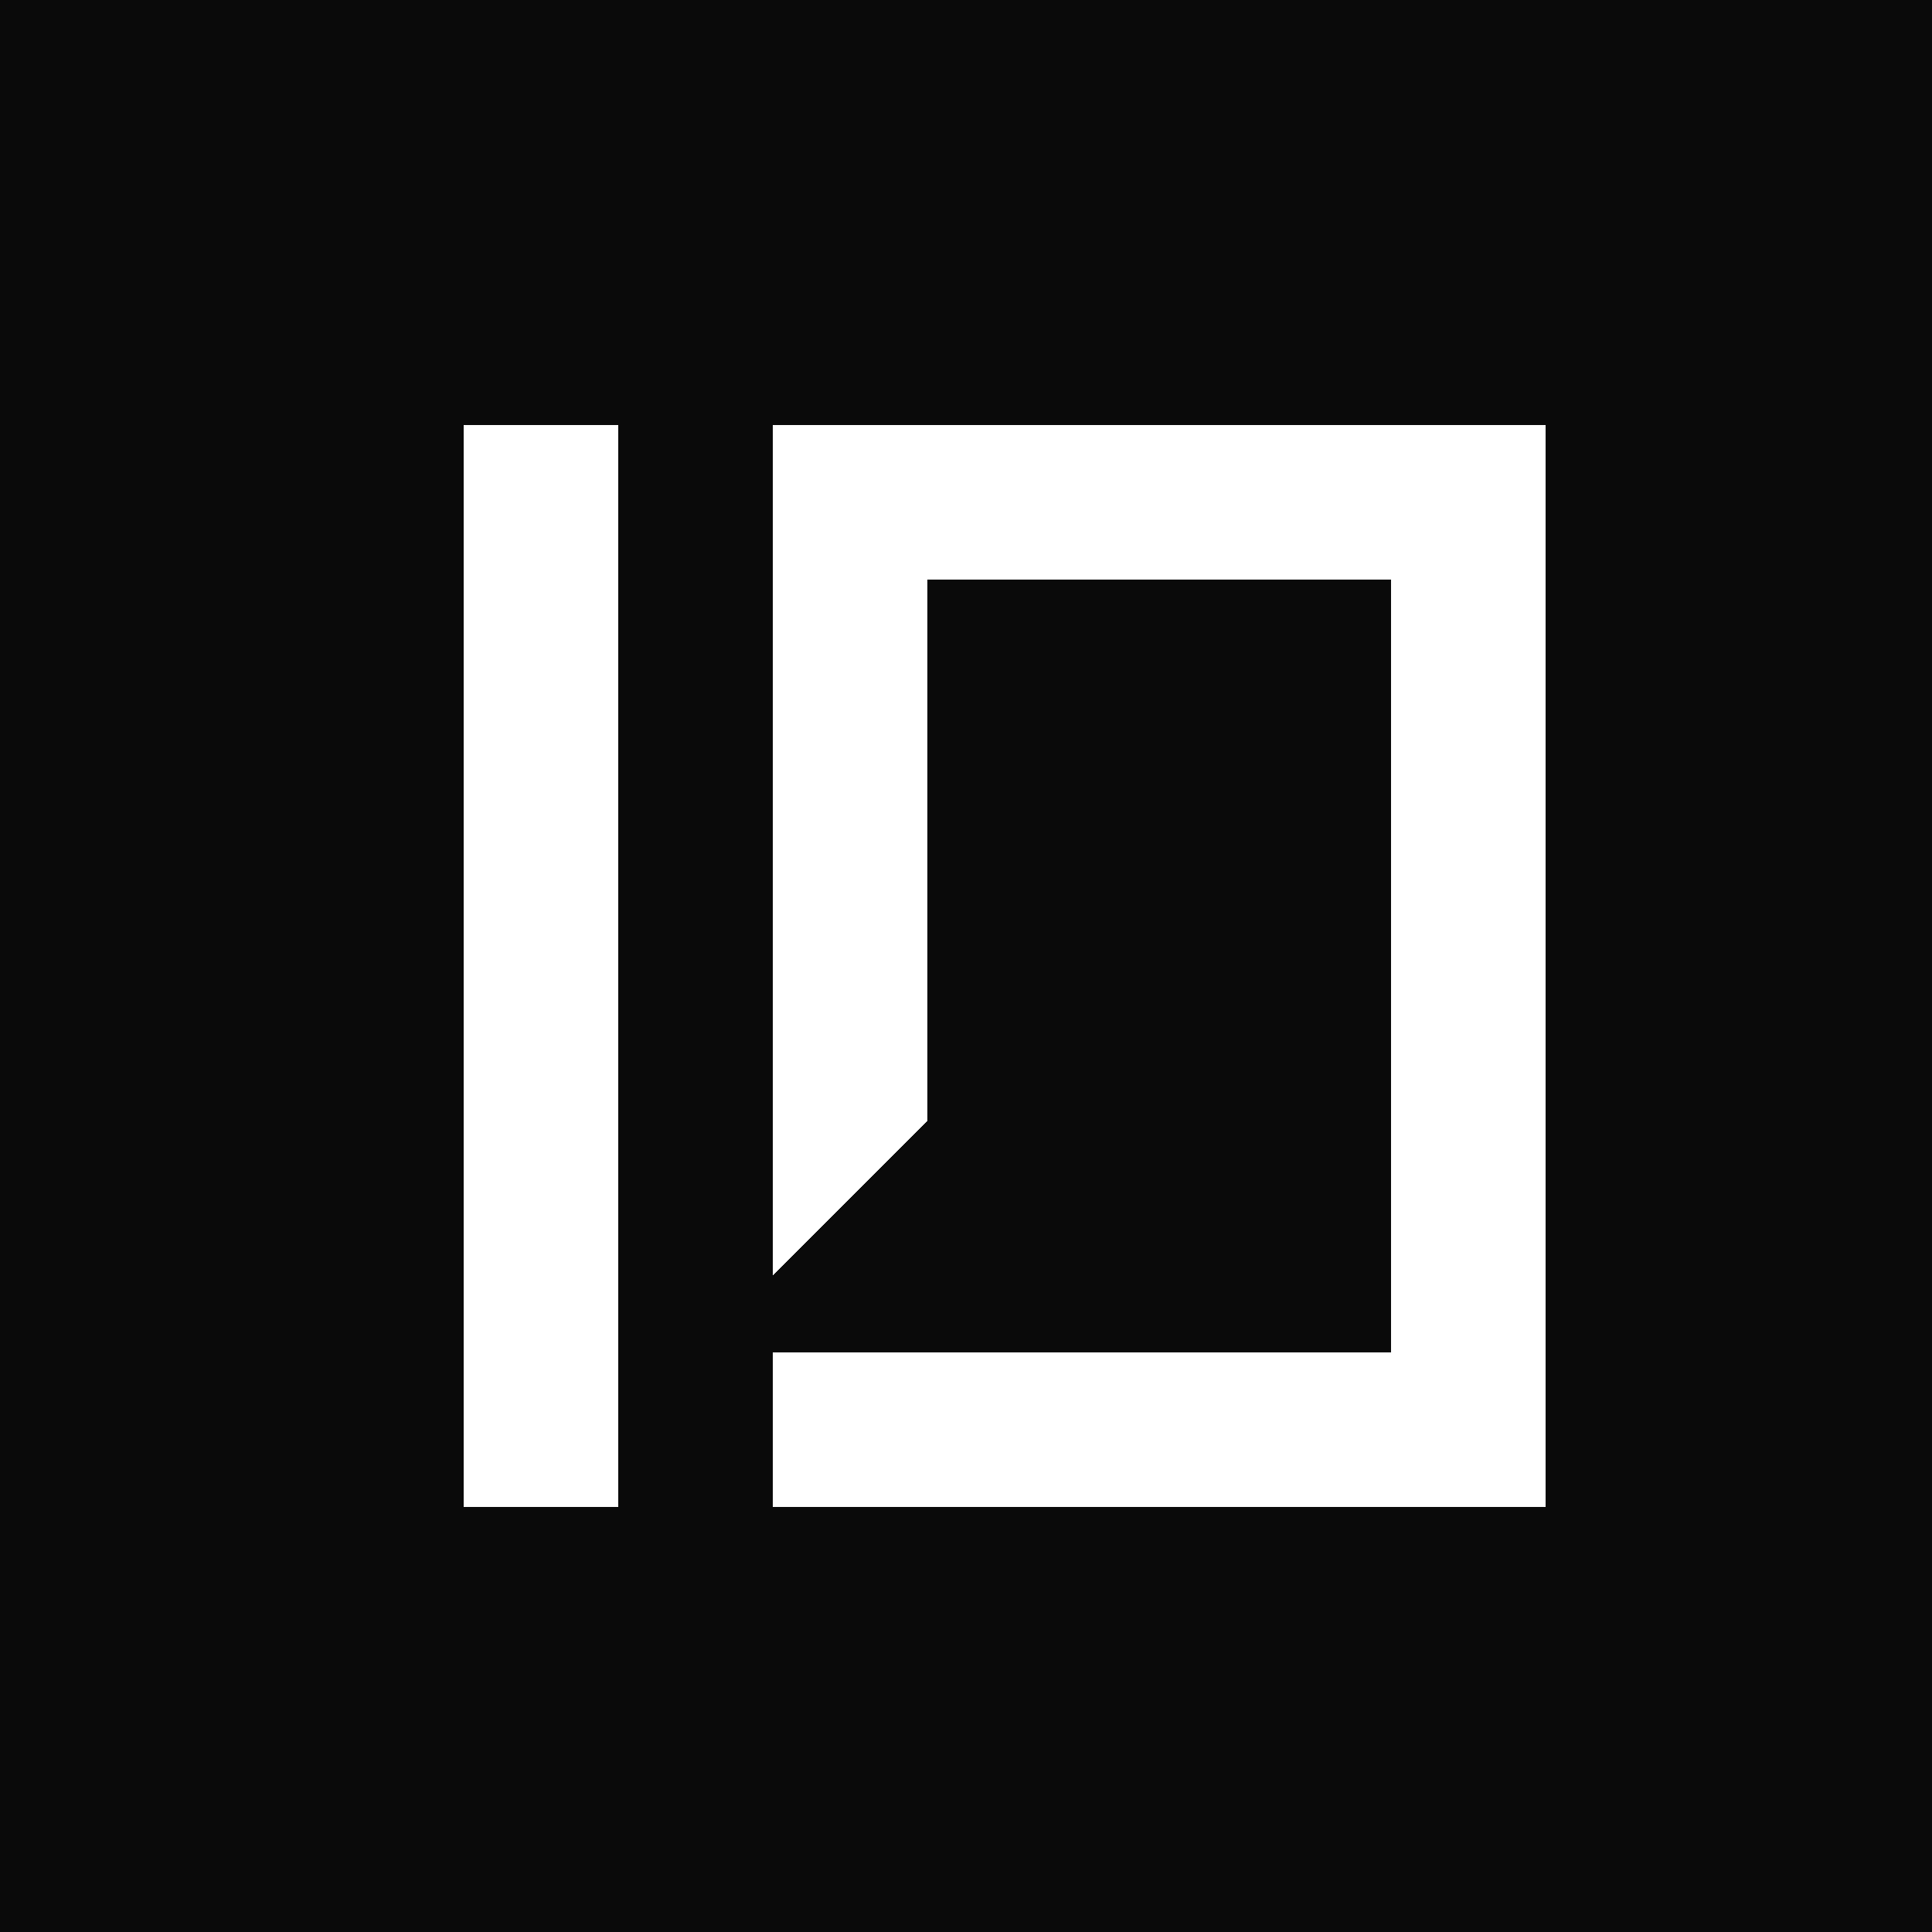
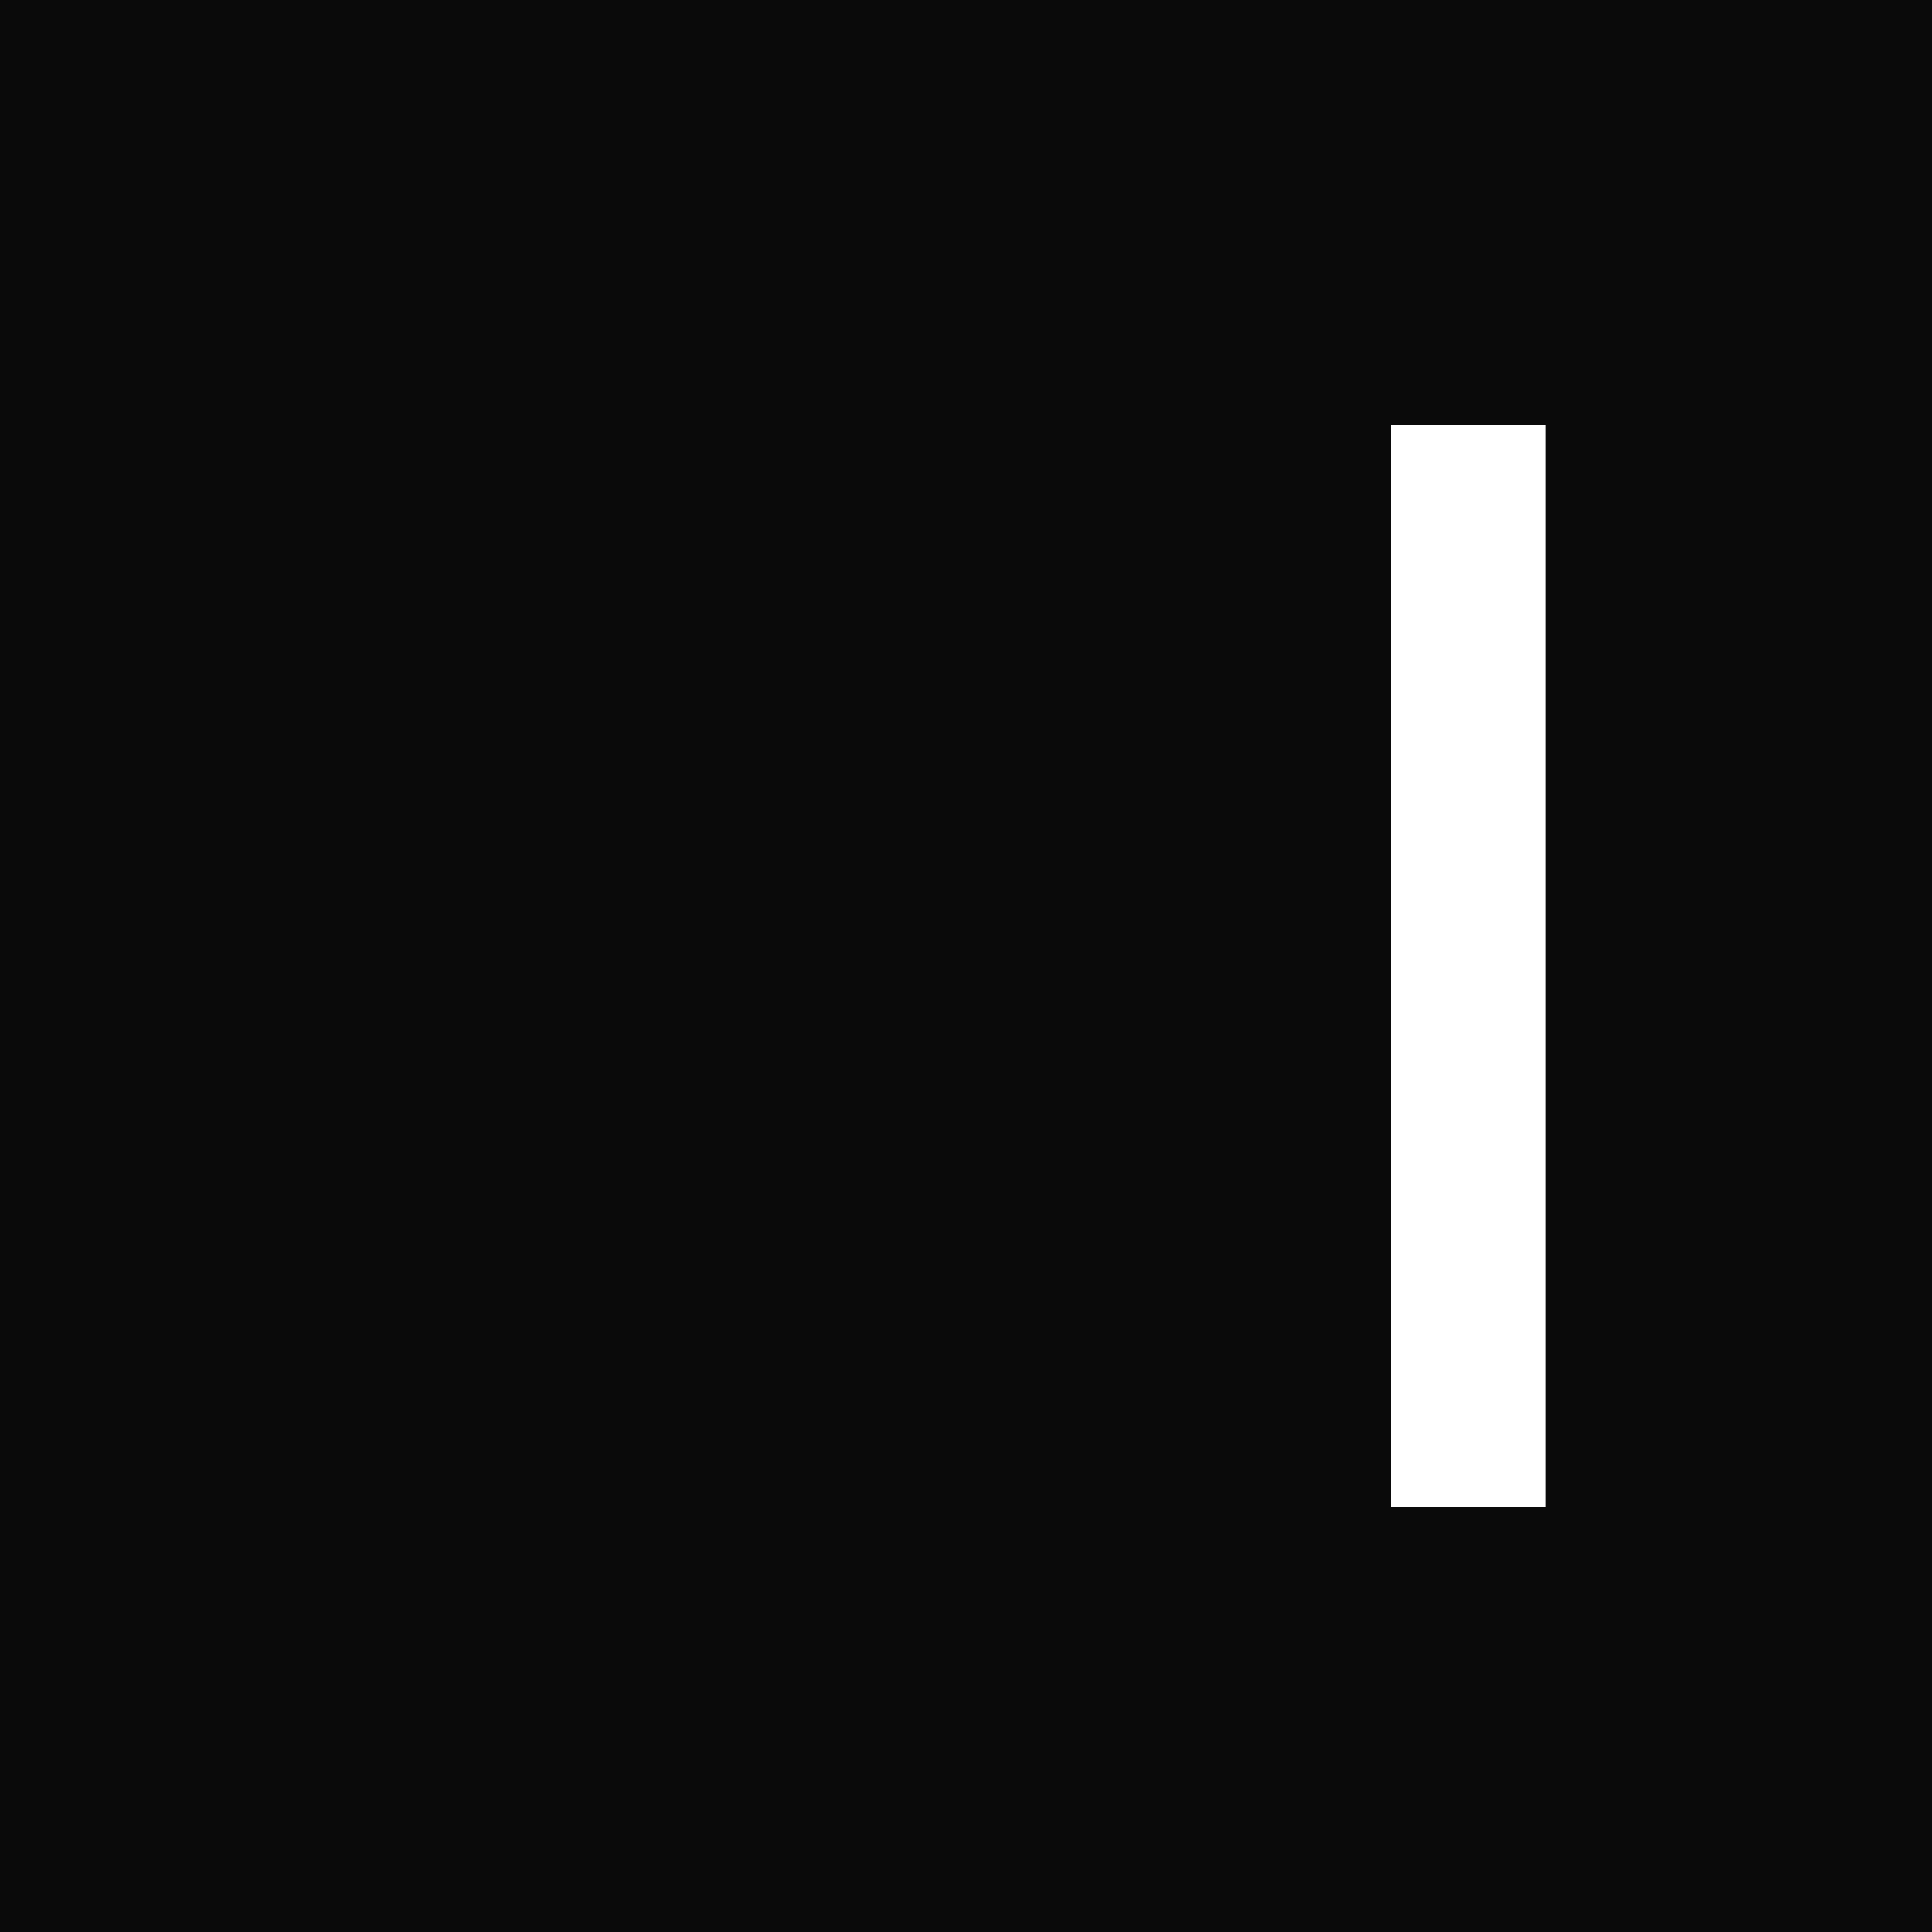
<svg xmlns="http://www.w3.org/2000/svg" width="512" height="512" viewBox="0 0 100 100" shape-rendering="crispEdges">
  <rect width="100" height="100" fill="#0a0a0a" rx="0" ry="0" />
  <g fill="#ffffff">
-     <rect x="24" y="22" width="8" height="56" />
-     <rect x="40" y="22" width="36" height="8" />
    <rect x="72" y="22" width="8" height="56" />
-     <rect x="40" y="70" width="36" height="8" />
-     <polygon points="40,22 48,22 48,58 40,66" />
  </g>
</svg>